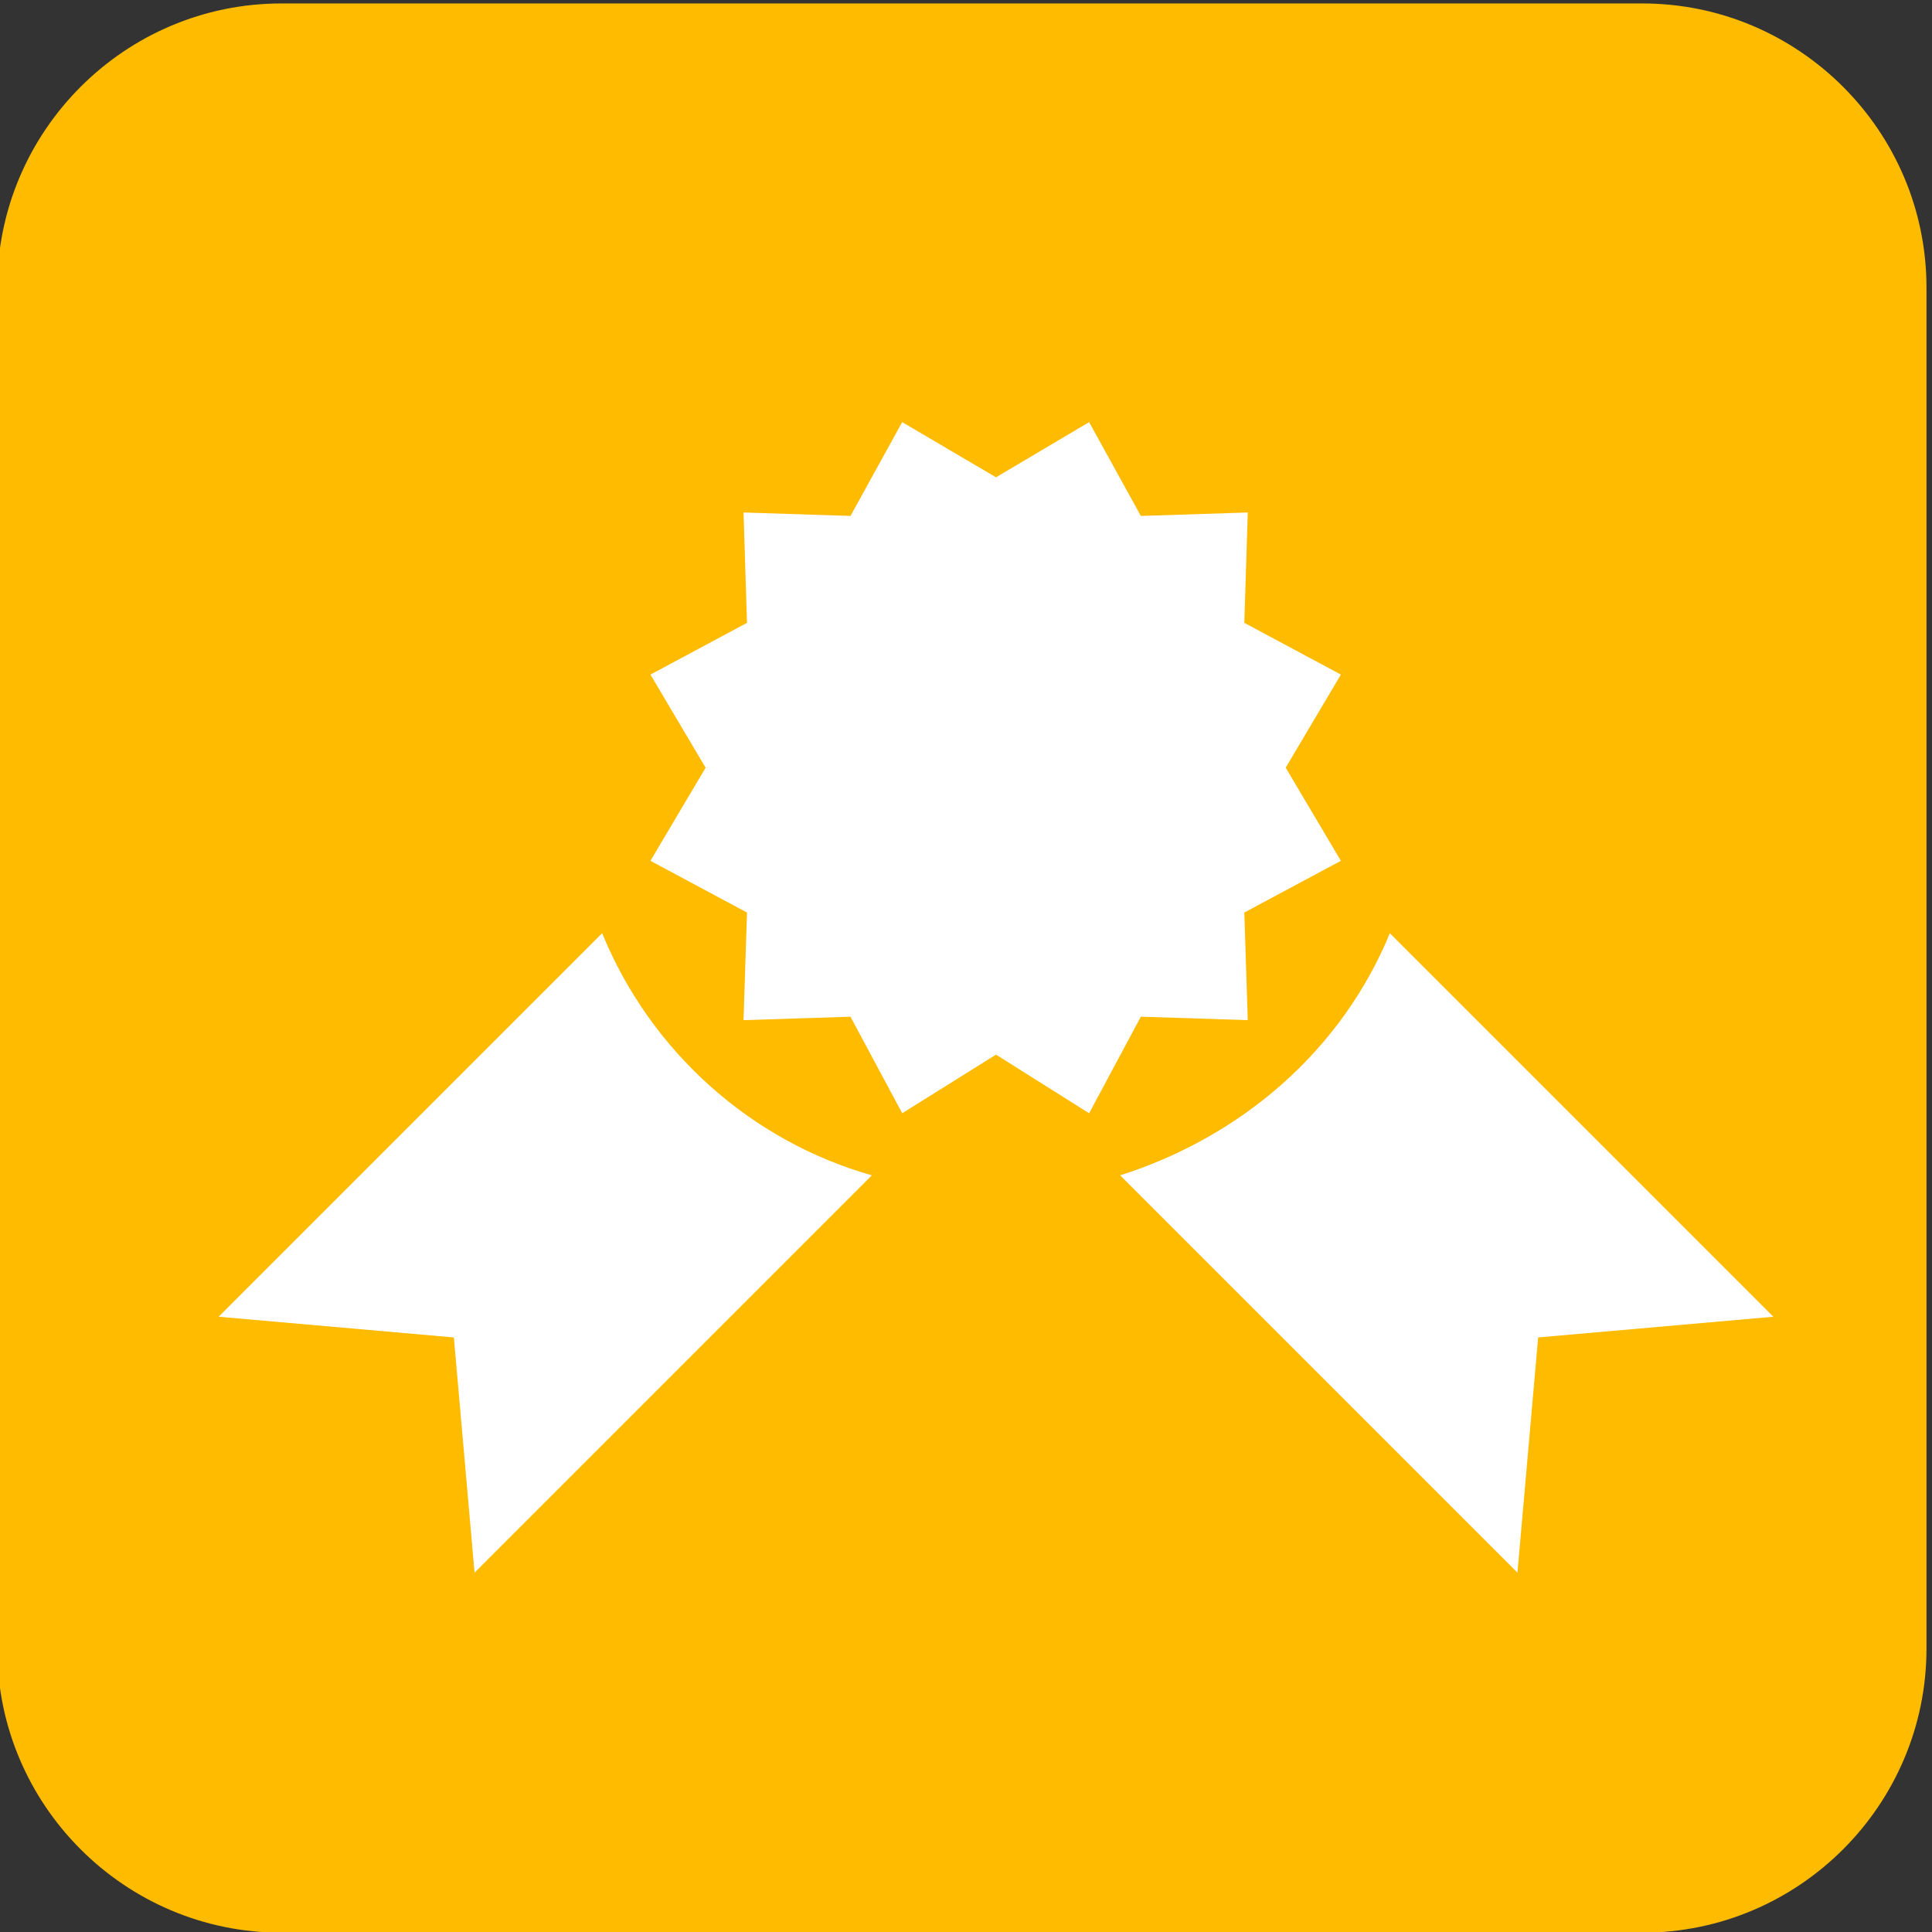
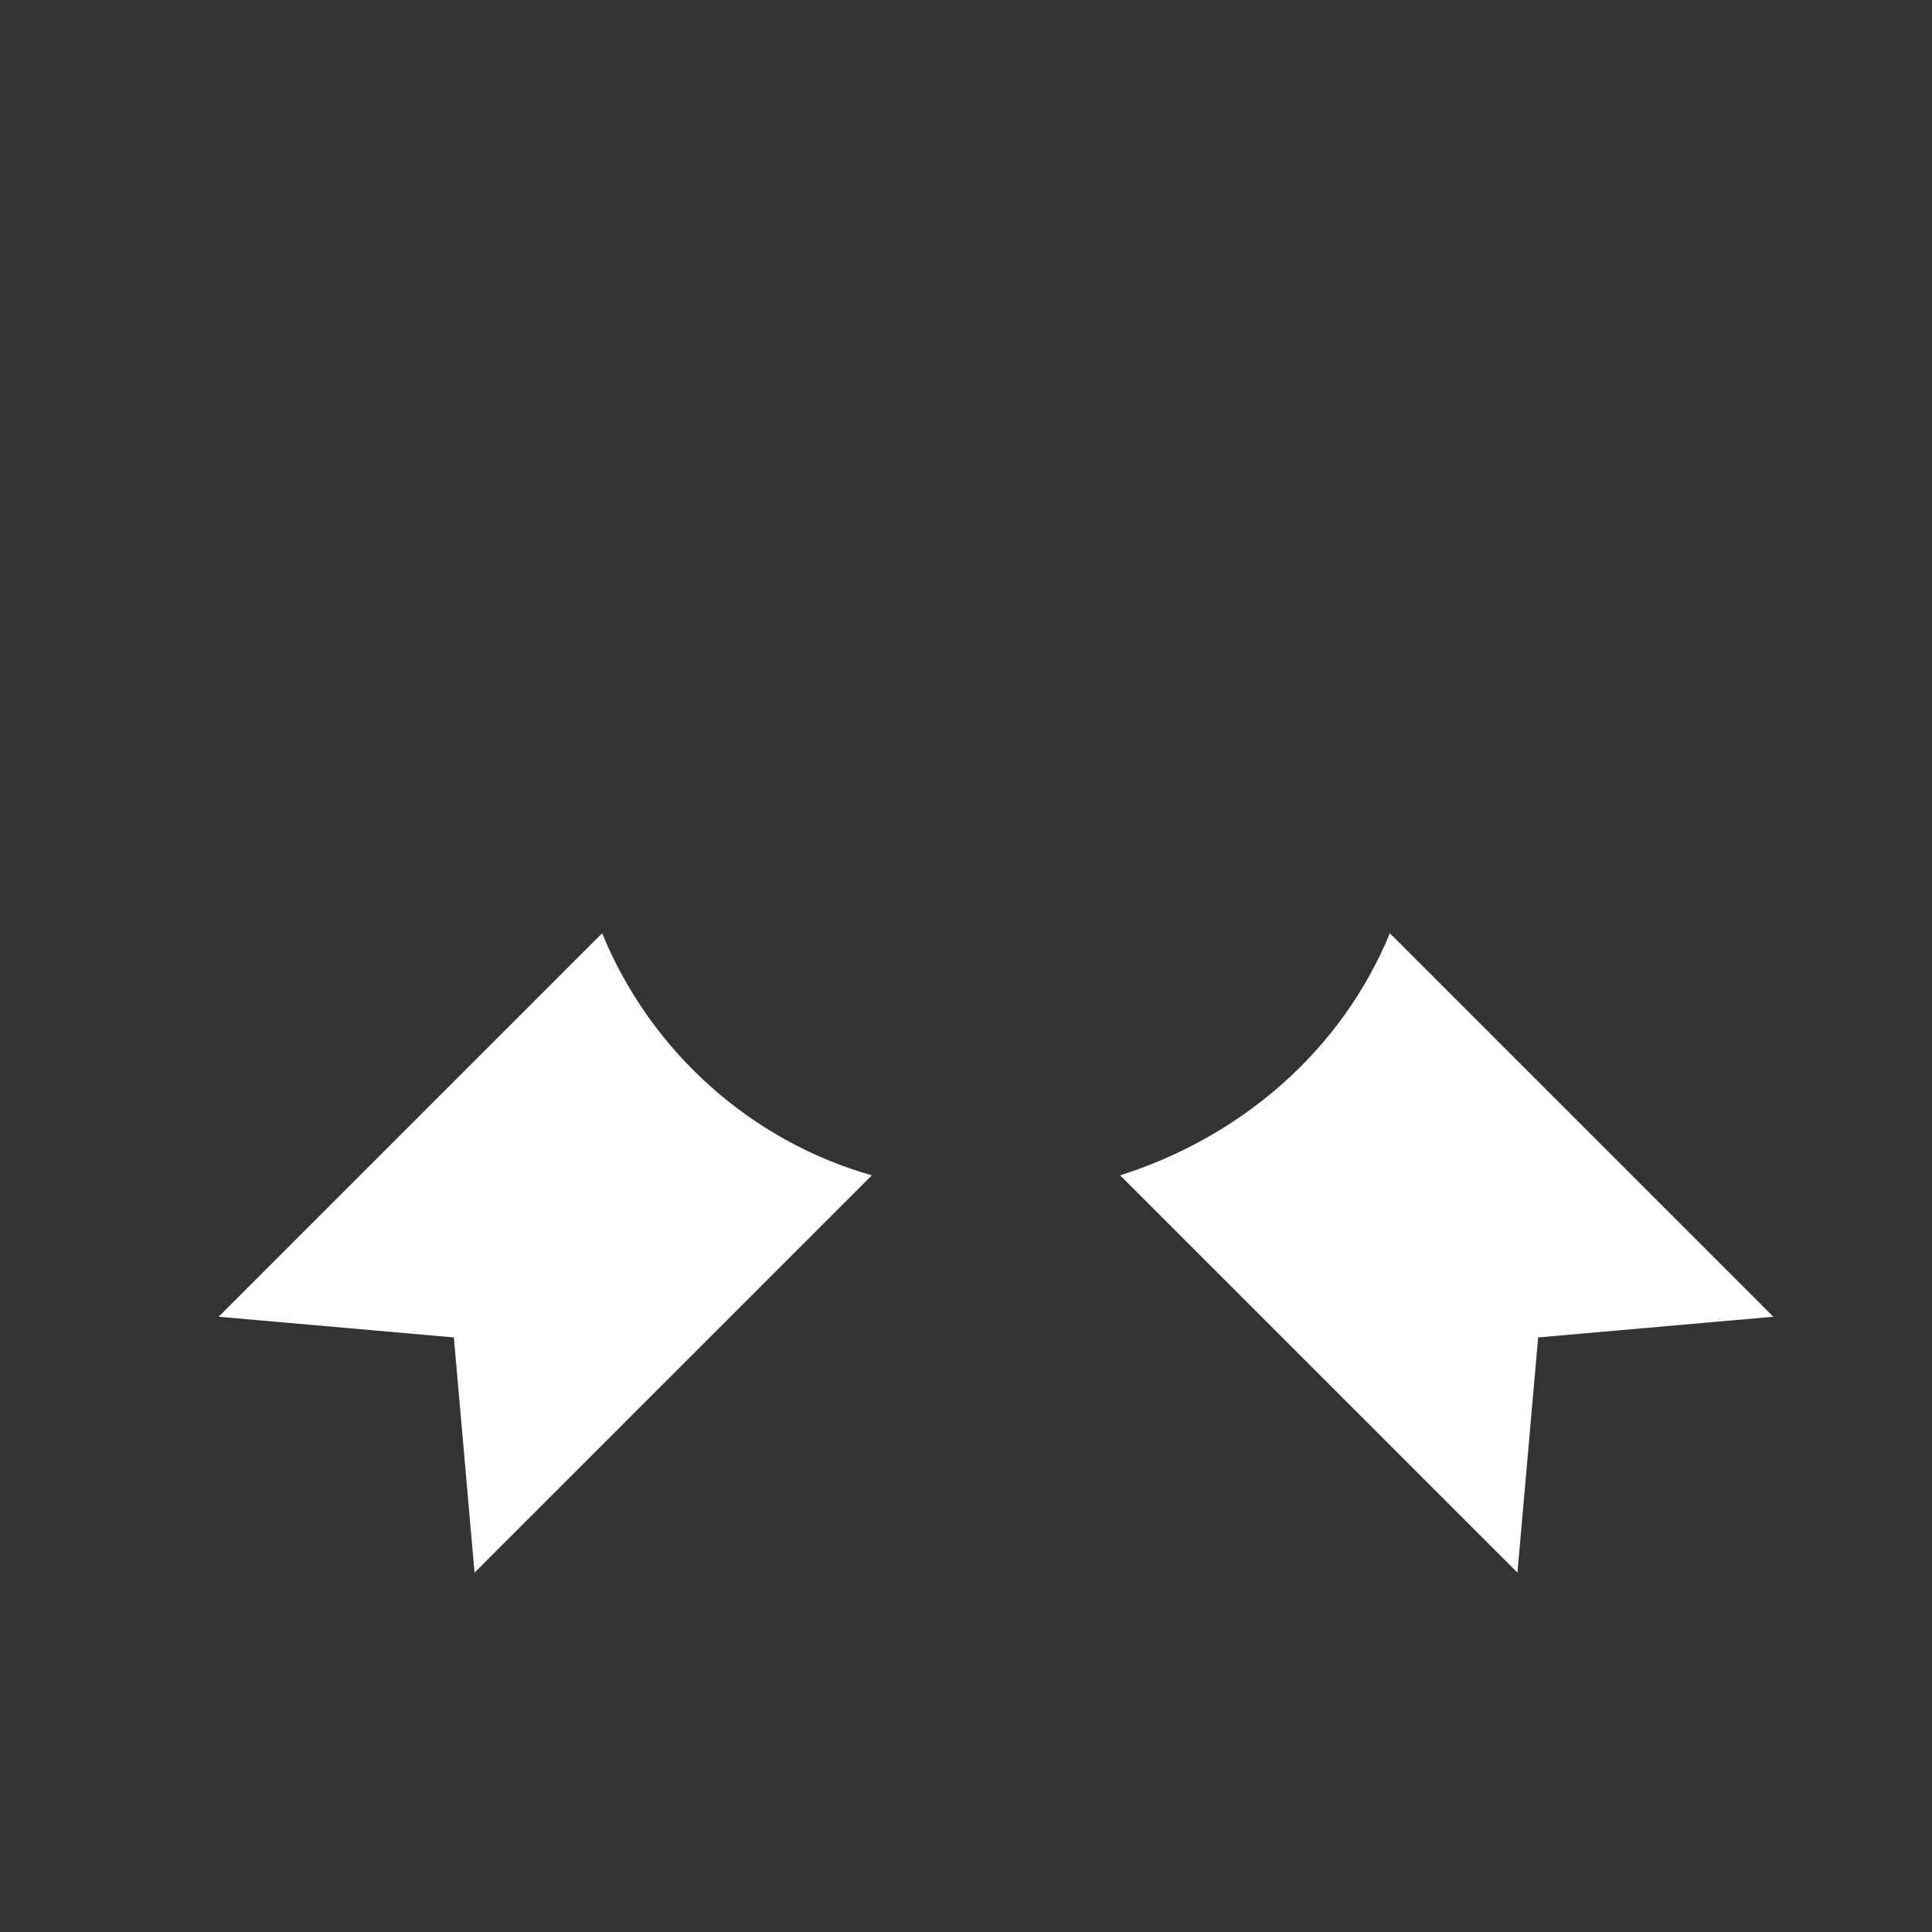
<svg xmlns="http://www.w3.org/2000/svg" version="1.1" id="Layer_1" x="0px" y="0px" viewBox="0 0 280.1 280.1" style="enable-background:new 0 0 280.1 280.1;" xml:space="preserve">
  <rect x="0" y="0" width="280.1" height="280.1" fill="#333333" stroke="none" />
  <style type="text/css">
	.st0{fill:#FFBB00;}
	.st1{fill:#FFFFFF;}
</style>
  <title>Element 1300</title>
-   <path class="st0" d="M238.1,280.2H40.8c-22.7,0-41.2-18.5-41.2-41.2V41.7C-0.4,19,18.1,0.5,40.8,0.5h197.3  c22.7,0,41.2,18.5,41.2,41.2V239C279.3,261.7,260.8,280.2,238.1,280.2z" />
  <g id="Design_2_">
    <g id="Testen_11_">
	</g>
    <g id="Header_V2_26_">
	</g>
    <g id="Testen_10_">
	</g>
    <g id="Neues_Symbol_1_8_">
	</g>
    <g id="Neues_Symbol_1_7_">
	</g>
    <g id="Neues_Symbol_1_6_">
	</g>
    <g id="Logo_5_">
	</g>
    <g id="Header_V2_23_">
      <g id="Header_V2_25_">
		</g>
      <g id="Header_V2_24_">
		</g>
    </g>
    <g id="Header_V2_22_">
	</g>
    <g id="Arbeit_2_">
	</g>
    <g id="Audit_2_">
	</g>
    <g id="Gefahr_2_">
	</g>
    <g id="Öko_8_">
	</g>
    <g id="Legal_2_">
	</g>
    <g id="Online_2_">
	</g>
    <g id="Prozess_2_">
	</g>
    <g id="Nachhaltigkeit_2_">
	</g>
    <g id="Öko_7_">
	</g>
    <g id="Logo_4_">
	</g>
    <g id="Öko_6_">
	</g>
    <g id="Header_V2_21_">
	</g>
    <g id="_x32_2_8_">
	</g>
    <g id="Header_V2_20_">
	</g>
    <g id="Header_V2_18_">
      <g id="_x32_2_6_">
        <g id="_x32_2_7_">
			</g>
      </g>
      <g id="Header_V2_19_">
		</g>
    </g>
    <g id="Testen_9_">
	</g>
    <g id="Neues_Symbol_3_2_">
	</g>
    <g id="Testen_8_">
	</g>
    <g>
      <g>
        <g>
-           <polygon class="st1" points="186.4,111.3 194.4,97.8 180.4,90.3 180.9,74.3 165.4,74.8 157.9,61.2 144.4,69.2 130.8,61.2       123.3,74.8 107.8,74.3 108.3,90.3 94.3,97.8 102.3,111.3 94.3,124.8 108.3,132.3 107.8,147.9 123.3,147.4 130.8,161.4       144.4,152.9 157.9,161.4 165.4,147.4 180.9,147.9 180.4,132.3 194.4,124.8     " />
-         </g>
+           </g>
        <g>
          <path class="st1" d="M87.3,135.3l-55.6,55.6l34.1,3l3,34.1l57.6-57.6C108.8,165.4,94.3,152.4,87.3,135.3z" />
          <path class="st1" d="M201.5,135.3c-7,17-21.5,29.5-39.1,35.1L220,228l3-34.1l34.1-3L201.5,135.3z" />
        </g>
      </g>
    </g>
  </g>
</svg>